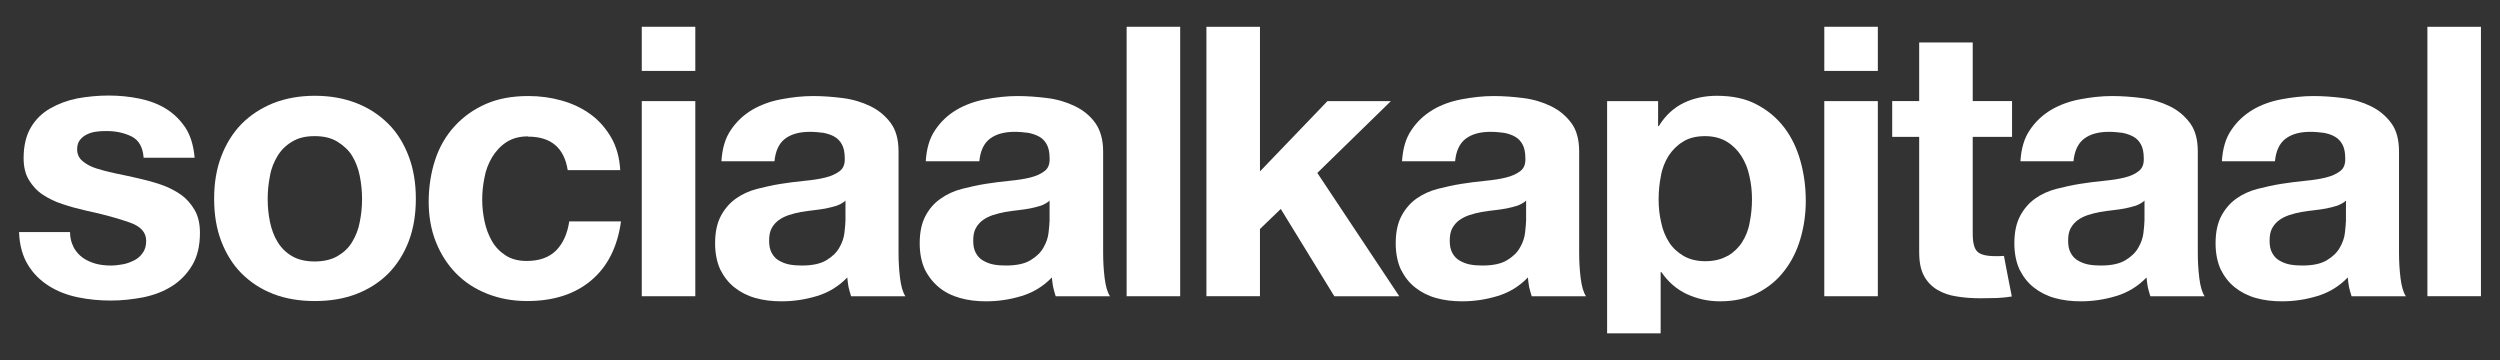
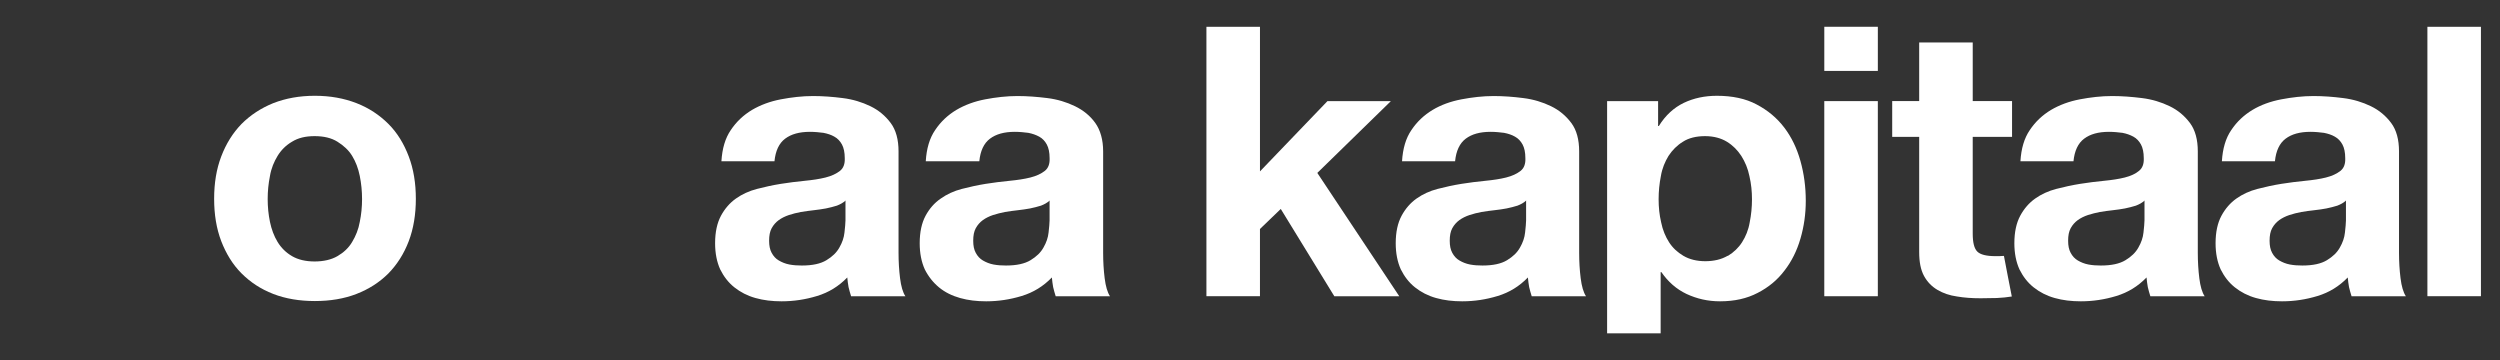
<svg xmlns="http://www.w3.org/2000/svg" id="Layer_1" data-name="Layer 1" viewBox="0 0 2500 360.09">
  <rect x="0" y="0" width="2500" height="360.09" fill="#333333" stroke="none" />
  <defs>
    <style>
      .cls-1 {
        fill: #fff;
      }
    </style>
  </defs>
-   <path class="cls-1" d="M73.86,247.77c2.28,4.06,5.58,7.61,9.13,10.15,3.81,2.54,8.12,4.57,12.94,5.84,4.82,1.27,9.9,1.78,15.22,1.78,3.81,0,7.61-.51,11.93-1.27,4.06-.76,7.87-2.28,11.42-4.06,3.3-1.78,6.34-4.31,8.37-7.61,2.28-3.04,3.3-7.1,3.3-11.93,0-8.12-5.33-14.21-15.98-18.01-10.66-3.81-25.63-8.12-44.66-12.18-7.87-1.78-15.48-3.81-22.84-6.34-7.36-2.28-13.96-5.58-19.79-9.39-5.84-3.81-10.4-8.88-13.96-14.72-3.55-5.84-5.33-13.19-5.33-21.82,0-12.69,2.54-22.84,7.36-30.95,4.82-8.12,11.42-14.46,19.54-19.03,8.12-4.57,17-7.87,27.15-9.9,10.15-1.78,20.3-2.79,30.95-2.79s20.81,1.01,30.7,3.04c9.9,2.03,18.78,5.33,26.64,10.15,7.87,4.82,14.21,11.16,19.54,19.03,5.07,7.87,8.12,18.01,9.13,29.94h-51c-.76-10.4-4.57-17.25-11.67-21.06-7.1-3.55-15.48-5.58-24.87-5.58-3.04,0-6.34,0-9.9.51-3.55.25-6.85,1.27-9.64,2.54-2.79,1.27-5.33,3.04-7.36,5.58-2.03,2.28-3.04,5.58-3.04,9.64,0,4.82,1.78,8.63,5.33,11.67,3.55,3.04,8.12,5.58,13.7,7.36,5.58,1.78,12.18,3.55,19.54,5.07,7.36,1.52,14.72,3.04,22.33,4.82,7.87,1.78,15.48,3.81,22.84,6.34,7.36,2.54,13.96,5.84,19.79,9.9,5.84,4.06,10.4,9.39,13.96,15.48,3.55,6.09,5.33,13.7,5.33,22.84,0,12.94-2.54,23.6-7.61,32.22-5.07,8.63-11.93,15.73-20.3,21.06-8.37,5.33-17.76,8.88-28.42,11.16-10.66,2.03-21.57,3.3-32.73,3.3s-22.33-1.01-33.24-3.3c-10.91-2.28-20.55-6.09-28.93-11.42-8.37-5.33-15.48-12.18-20.81-21.06-5.33-8.63-8.37-19.54-8.88-32.73h51c0,5.84,1.27,10.66,3.55,14.97l.25.76Z" />
  <path class="cls-1" d="M221.24,156.43c4.82-12.69,11.67-23.6,20.3-32.48,8.88-8.88,19.28-15.73,31.72-20.81,12.43-4.82,26.13-7.36,41.61-7.36s29.18,2.54,41.61,7.36c12.43,4.82,23.09,11.93,31.97,20.81,8.88,8.88,15.48,19.79,20.3,32.48,4.82,12.69,7.1,26.9,7.1,42.37s-2.28,29.69-7.1,42.37c-4.82,12.69-11.67,23.34-20.3,32.22-8.88,8.88-19.54,15.73-31.97,20.55-12.43,4.82-26.39,7.1-41.61,7.1s-29.18-2.28-41.61-7.1c-12.43-4.82-22.84-11.67-31.72-20.55-8.88-8.88-15.48-19.79-20.3-32.22-4.82-12.69-7.1-26.64-7.1-42.37s2.28-29.69,7.1-42.37ZM269.96,221.89c1.52,7.36,4.06,14.21,7.61,20.04,3.55,5.84,8.37,10.66,14.46,14.21,6.09,3.55,13.7,5.33,22.58,5.33s16.75-1.78,22.84-5.33c6.09-3.55,11.16-8.12,14.72-14.21,3.55-5.84,6.34-12.69,7.61-20.04,1.52-7.36,2.28-14.97,2.28-22.84s-.76-15.48-2.28-23.09c-1.52-7.61-4.06-14.21-7.61-20.04-3.55-5.84-8.63-10.4-14.72-14.21-6.09-3.81-13.7-5.58-22.84-5.58s-16.49,1.78-22.58,5.58c-6.09,3.55-10.91,8.37-14.46,14.21-3.55,5.84-6.34,12.43-7.61,20.04-1.52,7.61-2.28,15.22-2.28,23.09s.76,15.48,2.28,22.84Z" />
-   <path class="cls-1" d="M527.88,136.38c-8.63,0-15.73,2.03-21.57,5.84-5.84,3.81-10.4,8.88-14.21,14.97-3.55,6.09-6.34,12.94-7.61,20.3-1.52,7.36-2.28,14.72-2.28,22.07s.76,14.21,2.28,21.57c1.52,7.36,4.06,13.96,7.36,19.79,3.3,5.84,7.87,10.66,13.7,14.46,5.84,3.81,12.94,5.58,21.06,5.58,12.94,0,22.58-3.55,29.69-10.66,6.85-7.1,11.16-16.75,12.94-28.93h51.76c-3.55,25.88-13.7,45.67-30.19,59.37-16.49,13.7-37.81,20.3-63.69,20.3-14.72,0-27.91-2.54-40.09-7.36-12.18-4.82-22.58-11.67-31.21-20.55-8.63-8.88-15.22-19.28-20.04-31.46-4.82-12.18-7.1-25.63-7.1-40.09s2.28-29.18,6.6-42.12c4.31-12.94,10.91-24.1,19.54-33.49,8.63-9.39,19.03-16.75,31.21-22.07,12.18-5.33,26.39-7.87,42.37-7.87,11.67,0,22.58,1.52,33.49,4.57,10.66,3.04,20.3,7.61,28.67,13.7,8.37,6.09,15.22,13.96,20.55,23.09,5.33,9.13,8.37,20.04,9.13,32.73h-52.52c-3.55-22.33-16.75-33.49-39.58-33.49l-.25-.25Z" />
-   <path class="cls-1" d="M641.77,70.92V26.77h53.54v44.15h-53.54ZM695.31,101.11v195.12h-53.54V101.11h53.54Z" />
  <path class="cls-1" d="M721.42,161.25c.76-12.69,3.81-23.09,9.39-31.21,5.58-8.37,12.69-14.97,21.06-20.04,8.63-5.07,18.27-8.63,28.93-10.66,10.66-2.03,21.57-3.3,32.22-3.3,9.9,0,19.79.76,29.69,2.03,10.15,1.27,19.28,4.06,27.66,8.12,8.37,4.06,14.97,9.64,20.3,16.75,5.33,7.1,7.87,16.75,7.87,28.42v101.49c0,8.88.51,17.25,1.52,25.37,1.01,8.12,2.79,14.21,5.33,18.01h-54.3c-1.01-3.04-1.78-6.09-2.54-9.13-.51-3.04-1.01-6.34-1.27-9.64-8.63,8.88-18.52,14.97-30.19,18.52-11.67,3.55-23.34,5.33-35.52,5.33-9.39,0-18.01-1.01-26.13-3.3-8.12-2.28-14.97-5.84-21.06-10.66-6.09-4.82-10.66-10.91-14.21-18.01-3.3-7.36-5.07-15.99-5.07-26.13,0-11.16,2.03-20.3,5.84-27.4,3.81-7.1,8.88-12.94,14.97-17.25,6.09-4.31,13.19-7.61,21.06-9.64,7.87-2.03,15.98-3.81,23.85-5.07,8.12-1.27,15.98-2.28,23.85-3.04,7.87-.76,14.72-1.78,20.81-3.3,6.09-1.52,10.91-3.81,14.46-6.6,3.55-2.79,5.07-7.1,4.82-12.69,0-5.84-1.01-10.4-2.79-13.7-1.78-3.3-4.31-6.09-7.61-7.87-3.04-1.78-6.85-3.04-10.91-3.81-4.06-.51-8.63-1.01-13.45-1.01-10.66,0-18.78,2.28-24.87,6.85-6.09,4.57-9.64,12.18-10.66,22.58h-53.54.51ZM845.24,200.83c-2.28,2.03-5.07,3.55-8.37,4.82-3.3,1.01-7.1,2.03-10.91,2.79-3.81.76-8.12,1.27-12.18,1.78-4.06.51-8.63,1.01-12.94,1.78-4.06.76-8.12,1.78-11.93,3.04-3.81,1.27-7.36,3.04-10.15,5.07-2.79,2.03-5.33,4.82-7.1,8.12-1.78,3.3-2.54,7.36-2.54,12.43s.76,8.88,2.54,12.18c1.78,3.3,4.06,5.84,7.1,7.61,3.04,1.78,6.6,3.3,10.66,4.06,4.06.76,8.12,1.01,12.43,1.01,10.66,0,18.78-1.78,24.61-5.33,5.84-3.55,10.15-7.61,12.94-12.69,2.79-4.82,4.57-9.9,5.07-14.97.51-5.07,1.01-9.13,1.01-12.18v-20.04l-.25.51Z" />
  <path class="cls-1" d="M925.77,161.25c.76-12.69,3.81-23.09,9.39-31.21,5.58-8.37,12.69-14.97,21.06-20.04,8.63-5.07,18.27-8.63,28.93-10.66,10.66-2.03,21.57-3.3,32.22-3.3,9.9,0,19.79.76,29.94,2.03,10.15,1.27,19.28,4.06,27.66,8.12,8.37,4.06,15.22,9.64,20.3,16.75,5.07,7.1,7.87,16.75,7.87,28.42v101.49c0,8.88.51,17.25,1.52,25.37,1.01,8.12,2.79,14.21,5.33,18.01h-54.3c-1.01-3.04-1.78-6.09-2.54-9.13-.51-3.04-1.01-6.34-1.27-9.64-8.63,8.88-18.52,14.97-30.19,18.52-11.67,3.55-23.34,5.33-35.52,5.33-9.39,0-18.01-1.01-26.13-3.3-8.12-2.28-15.22-5.84-21.06-10.66-5.84-4.82-10.66-10.91-14.21-18.01-3.3-7.36-5.07-15.99-5.07-26.13,0-11.16,2.03-20.3,5.84-27.4,3.81-7.1,8.88-12.94,15.22-17.25,6.09-4.31,13.19-7.61,21.06-9.64,7.87-2.03,15.98-3.81,23.85-5.07,8.12-1.27,15.98-2.28,23.85-3.04,7.87-.76,14.72-1.78,20.81-3.3,6.09-1.52,10.91-3.81,14.46-6.6,3.55-2.79,5.07-7.1,4.82-12.69,0-5.84-1.01-10.4-2.79-13.7-1.78-3.3-4.31-6.09-7.61-7.87-3.3-1.78-6.85-3.04-10.91-3.81-4.06-.51-8.63-1.01-13.45-1.01-10.66,0-18.78,2.28-24.87,6.85-6.09,4.57-9.64,12.18-10.66,22.58h-53.54ZM1049.34,200.83c-2.28,2.03-5.07,3.55-8.37,4.82-3.3,1.01-7.1,2.03-10.91,2.79-3.81.76-8.12,1.27-12.18,1.78-4.31.51-8.63,1.01-12.94,1.78-4.06.76-7.87,1.78-11.93,3.04-3.81,1.27-7.36,3.04-10.15,5.07-2.79,2.03-5.33,4.82-7.1,8.12-1.78,3.3-2.54,7.36-2.54,12.43s.76,8.88,2.54,12.18c1.78,3.3,4.06,5.84,7.1,7.61,3.04,1.78,6.6,3.3,10.66,4.06,4.06.76,8.12,1.01,12.43,1.01,10.66,0,18.78-1.78,24.61-5.33,5.84-3.55,10.15-7.61,12.94-12.69,2.79-4.82,4.57-9.9,5.07-14.97.51-5.07,1.01-9.13,1.01-12.18v-20.04l-.25.51Z" />
-   <path class="cls-1" d="M1180.18,26.77v269.46h-53.54V26.77h53.54Z" />
-   <path class="cls-1" d="M1259.97,26.77v144.63l67.49-70.28h63.43l-73.58,71.81,81.95,123.31h-64.95l-53.54-87.28-20.81,20.04v67.24h-53.54V26.77h53.54,0Z" />
+   <path class="cls-1" d="M1259.97,26.77v144.63l67.49-70.28h63.43l-73.58,71.81,81.95,123.31h-64.95l-53.54-87.28-20.81,20.04v67.24h-53.54V26.77Z" />
  <path class="cls-1" d="M1402.04,161.25c.76-12.69,3.81-23.09,9.39-31.21,5.58-8.37,12.69-14.97,21.06-20.04,8.37-5.07,18.27-8.63,28.93-10.66,10.66-2.03,21.57-3.3,32.22-3.3,9.9,0,19.79.76,29.69,2.03,10.15,1.27,19.28,4.06,27.66,8.12,8.37,4.06,14.97,9.64,20.3,16.75,5.33,7.1,7.87,16.75,7.87,28.42v101.49c0,8.88.51,17.25,1.52,25.37,1.01,8.12,2.79,14.21,5.33,18.01h-54.3c-1.01-3.04-1.78-6.09-2.54-9.13-.51-3.04-1.01-6.34-1.27-9.64-8.63,8.88-18.52,14.97-30.19,18.52-11.67,3.55-23.34,5.33-35.52,5.33-9.39,0-18.01-1.01-26.13-3.3-8.12-2.28-14.97-5.84-21.06-10.66-6.09-4.82-10.66-10.91-14.21-18.01-3.3-7.36-5.07-15.99-5.07-26.13,0-11.16,2.03-20.3,5.84-27.4,3.81-7.1,8.88-12.94,14.97-17.25,6.09-4.31,13.19-7.61,21.06-9.64,7.87-2.03,15.98-3.81,23.85-5.07,8.12-1.27,15.98-2.28,23.85-3.04,7.87-.76,14.72-1.78,20.81-3.3,6.09-1.52,10.91-3.81,14.46-6.6,3.55-2.79,5.07-7.1,4.82-12.69,0-5.84-1.01-10.4-2.79-13.7-1.78-3.3-4.31-6.09-7.61-7.87-3.04-1.78-6.85-3.04-10.91-3.81-4.06-.51-8.63-1.01-13.45-1.01-10.66,0-18.78,2.28-24.87,6.85-6.09,4.57-9.64,12.18-10.66,22.58h-53.54.51ZM1525.86,200.83c-2.28,2.03-5.07,3.55-8.37,4.82-3.3,1.01-7.1,2.03-10.91,2.79-3.81.76-7.87,1.27-12.18,1.78-4.31.51-8.63,1.01-12.94,1.78-4.06.76-8.12,1.78-11.93,3.04-3.81,1.27-7.36,3.04-10.15,5.07-2.79,2.03-5.33,4.82-7.1,8.12-1.78,3.3-2.54,7.36-2.54,12.43s.76,8.88,2.54,12.18c1.78,3.3,4.06,5.84,7.1,7.61,3.04,1.78,6.6,3.3,10.66,4.06,4.06.76,8.12,1.01,12.43,1.01,10.66,0,18.78-1.78,24.61-5.33,5.84-3.55,10.15-7.61,12.94-12.69,2.79-4.82,4.57-9.9,5.07-14.97.51-5.07,1.01-9.13,1.01-12.18v-20.04l-.25.51Z" />
  <path class="cls-1" d="M1658.1,101.11v24.87h.76c6.6-10.66,14.97-18.27,24.87-23.09,10.15-4.82,21.06-7.1,33.24-7.1,15.22,0,28.67,2.79,39.58,8.63,11.16,5.84,20.3,13.45,27.66,23.09,7.36,9.64,12.69,20.81,16.24,33.49,3.55,12.69,5.33,25.88,5.33,39.84,0,13.19-1.78,25.63-5.33,37.81-3.55,12.18-8.88,22.84-15.98,31.97-7.1,9.39-15.98,16.75-26.9,22.33-10.66,5.58-23.09,8.37-37.55,8.37-12.18,0-23.09-2.54-33.49-7.36-10.15-4.82-18.52-12.18-25.12-21.82h-.76v61.19h-53.54V101.11h51ZM1727.88,255.89c5.84-3.55,10.66-8.12,14.21-13.7,3.55-5.58,6.34-12.18,7.61-19.79,1.52-7.61,2.28-15.22,2.28-23.09s-.76-15.48-2.54-23.09c-1.52-7.61-4.31-14.21-8.12-20.3-3.81-5.84-8.63-10.66-14.46-14.21-5.84-3.55-13.19-5.58-21.82-5.58s-16.24,1.78-22.07,5.58c-5.84,3.55-10.66,8.37-14.46,14.21-3.55,5.84-6.34,12.43-7.61,20.04-1.52,7.61-2.28,15.48-2.28,23.34s.76,15.48,2.54,23.09c1.52,7.61,4.31,14.21,7.87,19.79,3.55,5.58,8.37,10.15,14.46,13.7,6.09,3.55,13.45,5.33,21.82,5.33s16.24-1.78,22.07-5.33h.51Z" />
  <path class="cls-1" d="M1824.3,70.92V26.77h53.54v44.15h-53.54ZM1877.83,101.11v195.12h-53.54V101.11h53.54Z" />
  <path class="cls-1" d="M2012.05,101.11v35.78h-39.33v96.67c0,9.13,1.52,14.97,4.57,18.01,3.04,3.04,9.13,4.57,18.01,4.57,3.04,0,5.84,0,8.63-.25-.11,0,7.87,40.6,7.87,40.6-4.57.76-9.64,1.27-14.97,1.52-5.58,0-10.91.25-16.24.25-8.37,0-16.24-.51-23.6-1.78-7.36-1.01-13.96-3.3-19.54-6.6-5.58-3.3-10.15-7.87-13.45-13.96-3.3-6.09-4.82-13.96-4.82-23.85v-115.19h-26.99v-35.78h26.99v-58.61h53.54v58.61h39.33Z" />
  <path class="cls-1" d="M2020.43,161.25c.76-12.69,3.81-23.09,9.39-31.21,5.58-8.37,12.69-14.97,21.06-20.04,8.63-5.07,18.27-8.63,28.93-10.66,10.66-2.03,21.57-3.3,32.22-3.3,9.9,0,19.79.76,29.94,2.03,10.15,1.27,19.28,4.06,27.66,8.12,8.37,4.06,14.97,9.64,20.3,16.75,5.33,7.1,7.87,16.75,7.87,28.42v101.49c0,8.88.51,17.25,1.52,25.37,1.01,8.12,2.79,14.21,5.33,18.01h-54.3c-1.01-3.04-1.78-6.09-2.54-9.13-.51-3.04-1.01-6.34-1.27-9.64-8.63,8.88-18.52,14.97-30.19,18.52-11.67,3.55-23.34,5.33-35.52,5.33-9.39,0-18.01-1.01-26.13-3.3-8.12-2.28-14.97-5.84-21.06-10.66-6.09-4.82-10.66-10.91-14.21-18.01-3.3-7.36-5.07-15.99-5.07-26.13,0-11.16,2.03-20.3,5.84-27.4,3.81-7.1,8.88-12.94,14.97-17.25,6.09-4.31,13.19-7.61,21.06-9.64,7.87-2.03,15.99-3.81,23.85-5.07,8.12-1.27,15.99-2.28,23.85-3.04,7.87-.76,14.72-1.78,20.81-3.3,6.09-1.52,10.91-3.81,14.21-6.6,3.55-2.79,5.07-7.1,4.82-12.69,0-5.84-1.01-10.4-2.79-13.7-1.78-3.3-4.31-6.09-7.61-7.87-3.3-1.78-6.85-3.04-10.91-3.81-4.06-.51-8.63-1.01-13.45-1.01-10.66,0-18.78,2.28-24.87,6.85-6.09,4.57-9.64,12.18-10.66,22.58h-53.54.51ZM2144.25,200.83c-2.28,2.03-5.07,3.55-8.37,4.82-3.3,1.01-7.1,2.03-10.91,2.79-3.81.76-7.87,1.27-12.18,1.78-4.31.51-8.63,1.01-12.94,1.78-4.06.76-7.87,1.78-11.93,3.04-3.81,1.27-7.36,3.04-10.15,5.07-2.79,2.03-5.33,4.82-7.1,8.12-1.78,3.3-2.54,7.36-2.54,12.43s.76,8.88,2.54,12.18c1.78,3.3,4.06,5.84,7.1,7.61,3.04,1.78,6.6,3.3,10.66,4.06,4.06.76,8.12,1.01,12.43,1.01,10.66,0,18.78-1.78,24.61-5.33,5.84-3.55,10.15-7.61,12.94-12.69,2.79-4.82,4.57-9.9,5.07-14.97.51-5.07,1.01-9.13,1.01-12.18v-20.04l-.25.51Z" />
  <path class="cls-1" d="M2221.89,161.25c.76-12.69,3.81-23.09,9.39-31.21,5.58-8.37,12.69-14.97,21.06-20.04,8.37-5.07,18.27-8.63,28.93-10.66,10.66-2.03,21.57-3.3,32.22-3.3,9.9,0,19.79.76,29.69,2.03,10.15,1.27,19.28,4.06,27.66,8.12,8.37,4.06,14.97,9.64,20.3,16.75,5.33,7.1,7.87,16.75,7.87,28.42v101.49c0,8.88.51,17.25,1.52,25.37,1.01,8.12,2.79,14.21,5.33,18.01h-54.3c-1.01-3.04-1.78-6.09-2.54-9.13-.51-3.04-1.01-6.34-1.27-9.64-8.63,8.88-18.52,14.97-30.19,18.52-11.67,3.55-23.34,5.33-35.52,5.33-9.39,0-18.01-1.01-26.13-3.3-8.12-2.28-14.97-5.84-21.06-10.66-6.09-4.82-10.66-10.91-14.21-18.01-3.3-7.36-5.07-15.99-5.07-26.13,0-11.16,2.03-20.3,5.84-27.4,3.81-7.1,8.88-12.94,14.97-17.25,6.09-4.31,13.19-7.61,21.06-9.64,7.87-2.03,15.99-3.81,23.85-5.07,8.12-1.27,15.99-2.28,23.85-3.04,7.87-.76,14.72-1.78,20.81-3.3s10.91-3.81,14.46-6.6c3.55-2.79,5.07-7.1,4.82-12.69,0-5.84-1.01-10.4-2.79-13.7-1.78-3.3-4.31-6.09-7.61-7.87-3.04-1.78-6.85-3.04-10.91-3.81-4.06-.51-8.63-1.01-13.45-1.01-10.66,0-18.78,2.28-24.87,6.85-6.09,4.57-9.64,12.18-10.66,22.58h-53.54.51ZM2345.71,200.83c-2.28,2.03-5.07,3.55-8.37,4.82-3.3,1.01-7.1,2.03-10.91,2.79-3.81.76-7.87,1.27-12.18,1.78-4.31.51-8.63,1.01-12.94,1.78-4.06.76-8.12,1.78-11.93,3.04-3.81,1.27-7.36,3.04-10.15,5.07-2.79,2.03-5.33,4.82-7.1,8.12-1.78,3.3-2.54,7.36-2.54,12.43s.76,8.88,2.54,12.18c1.78,3.3,4.06,5.84,7.1,7.61,3.04,1.78,6.6,3.3,10.66,4.06,4.06.76,8.12,1.01,12.43,1.01,10.66,0,18.78-1.78,24.61-5.33,5.84-3.55,10.15-7.61,12.94-12.69,2.79-4.82,4.57-9.9,5.07-14.97.51-5.07,1.01-9.13,1.01-12.18v-20.04l-.25.51Z" />
  <path class="cls-1" d="M2480.94,26.77v269.46h-53.54V26.77h53.54Z" />
</svg>